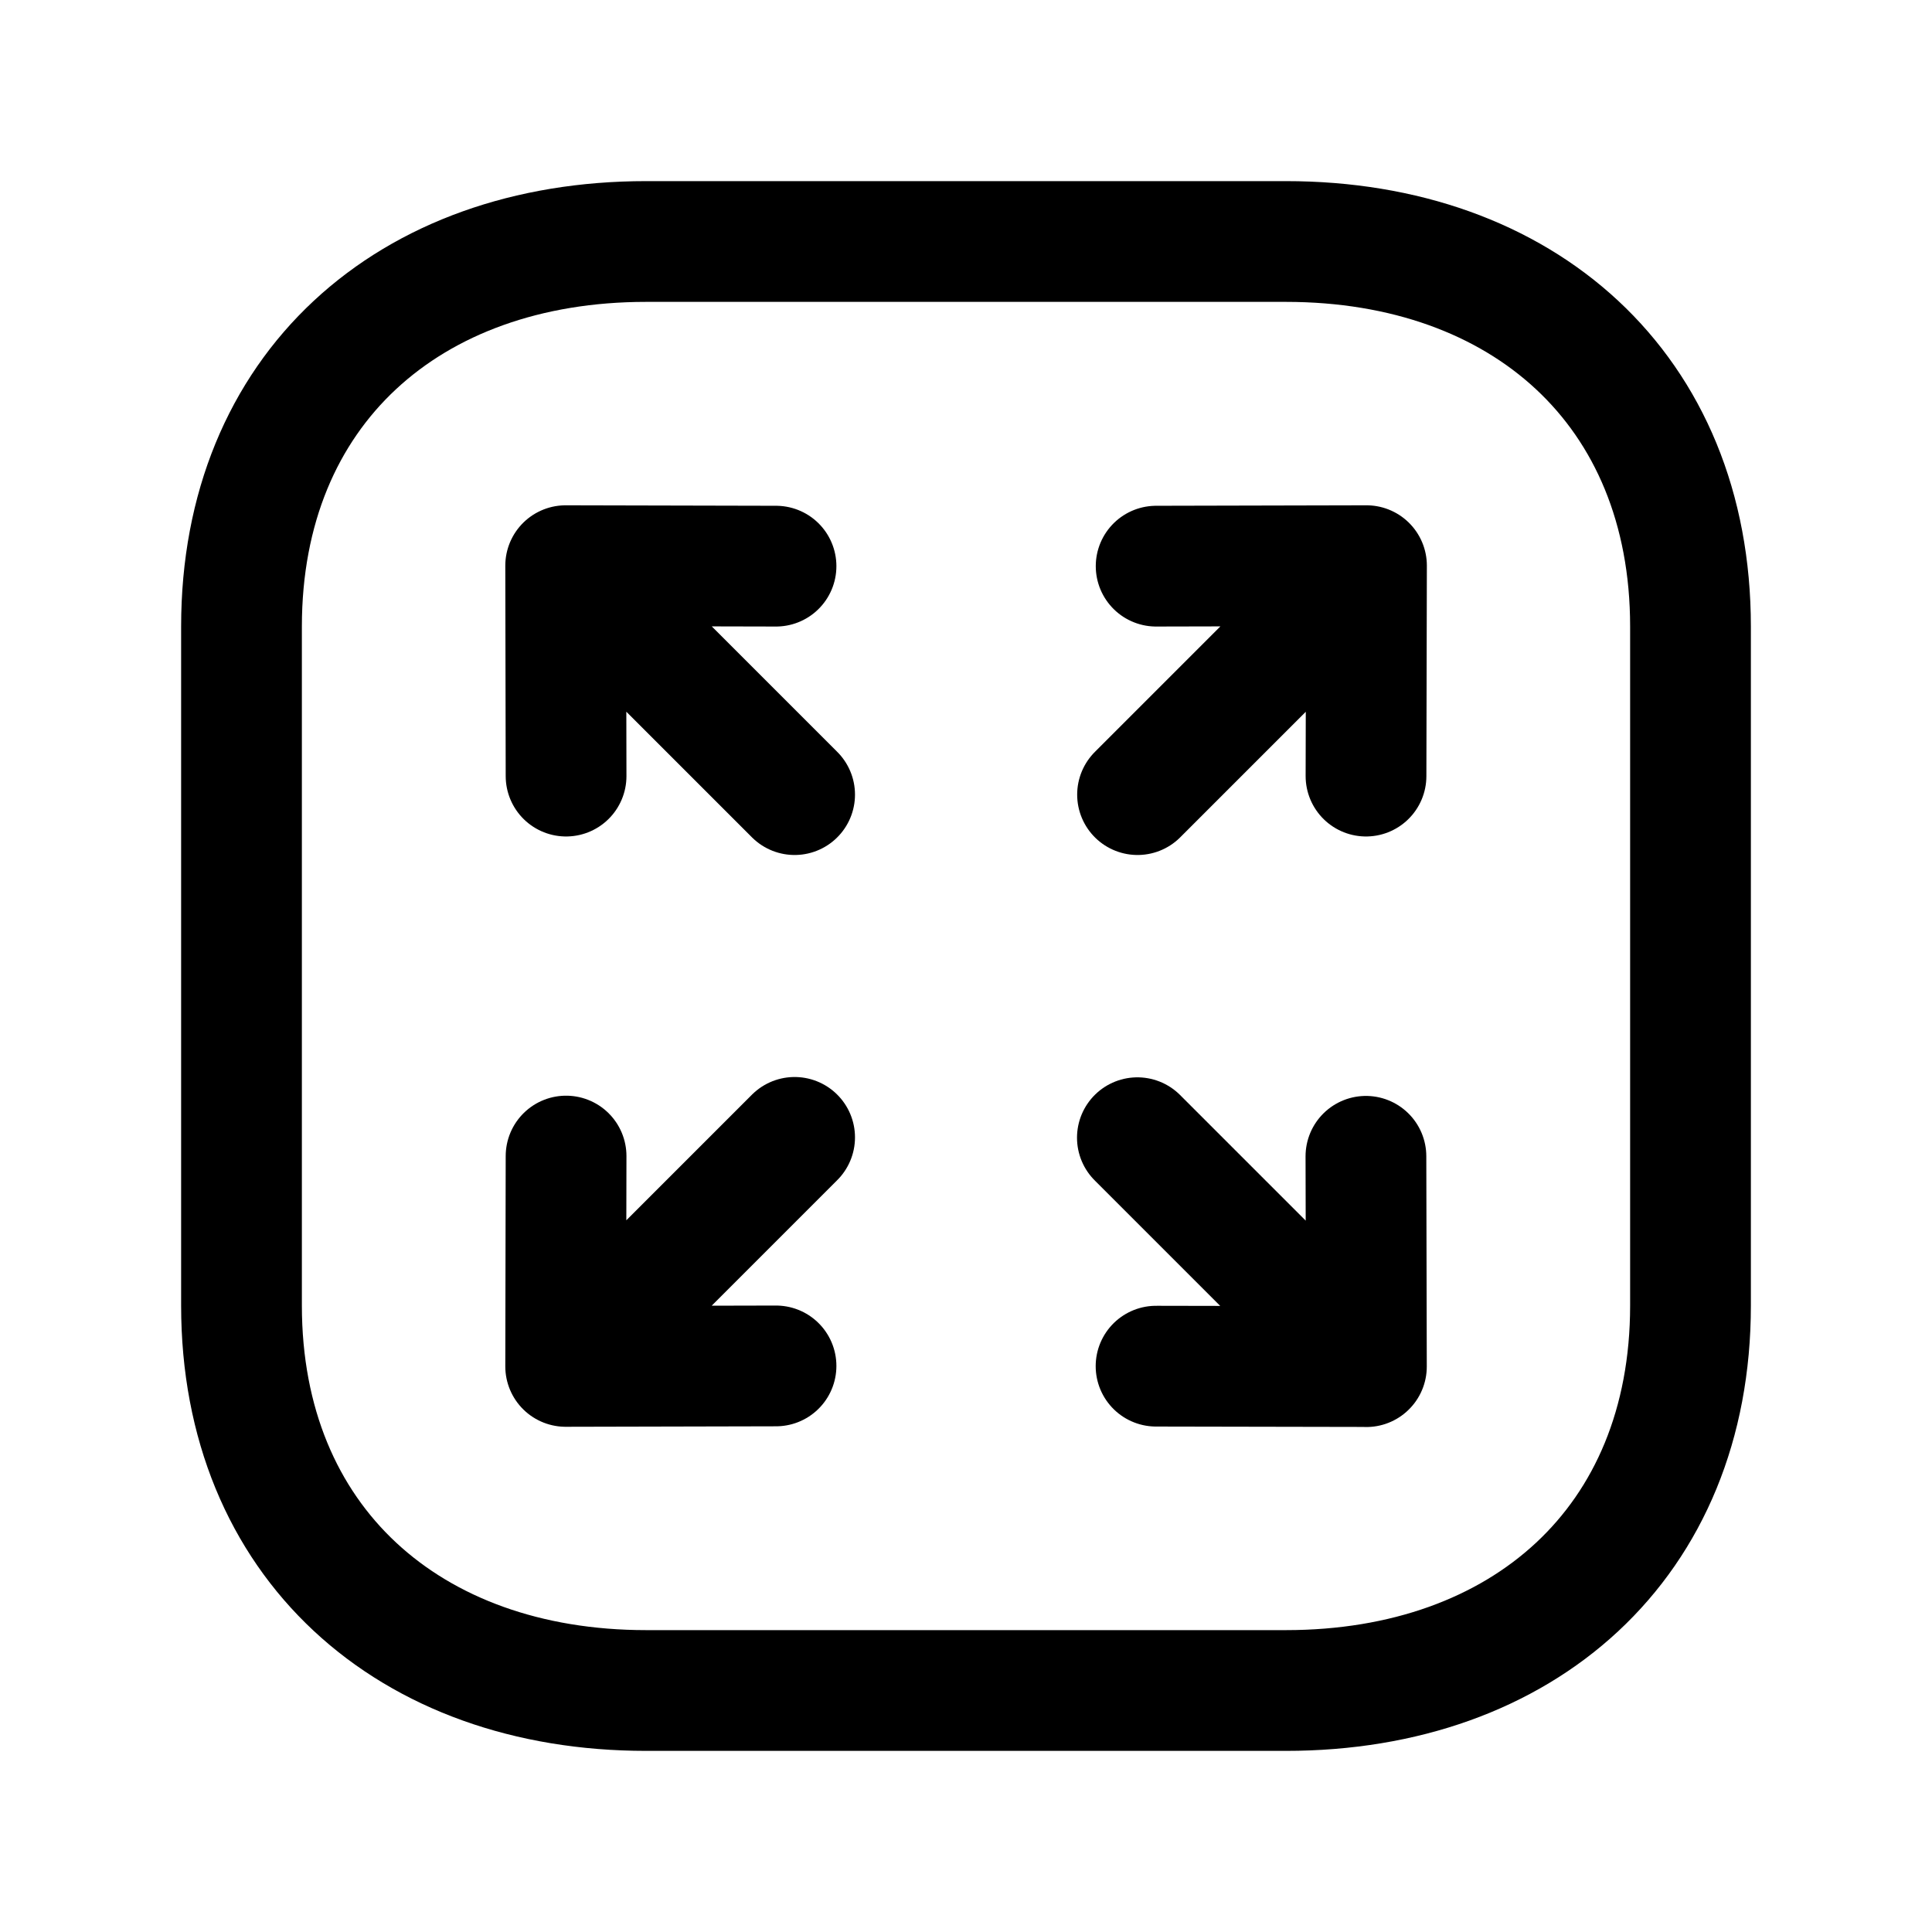
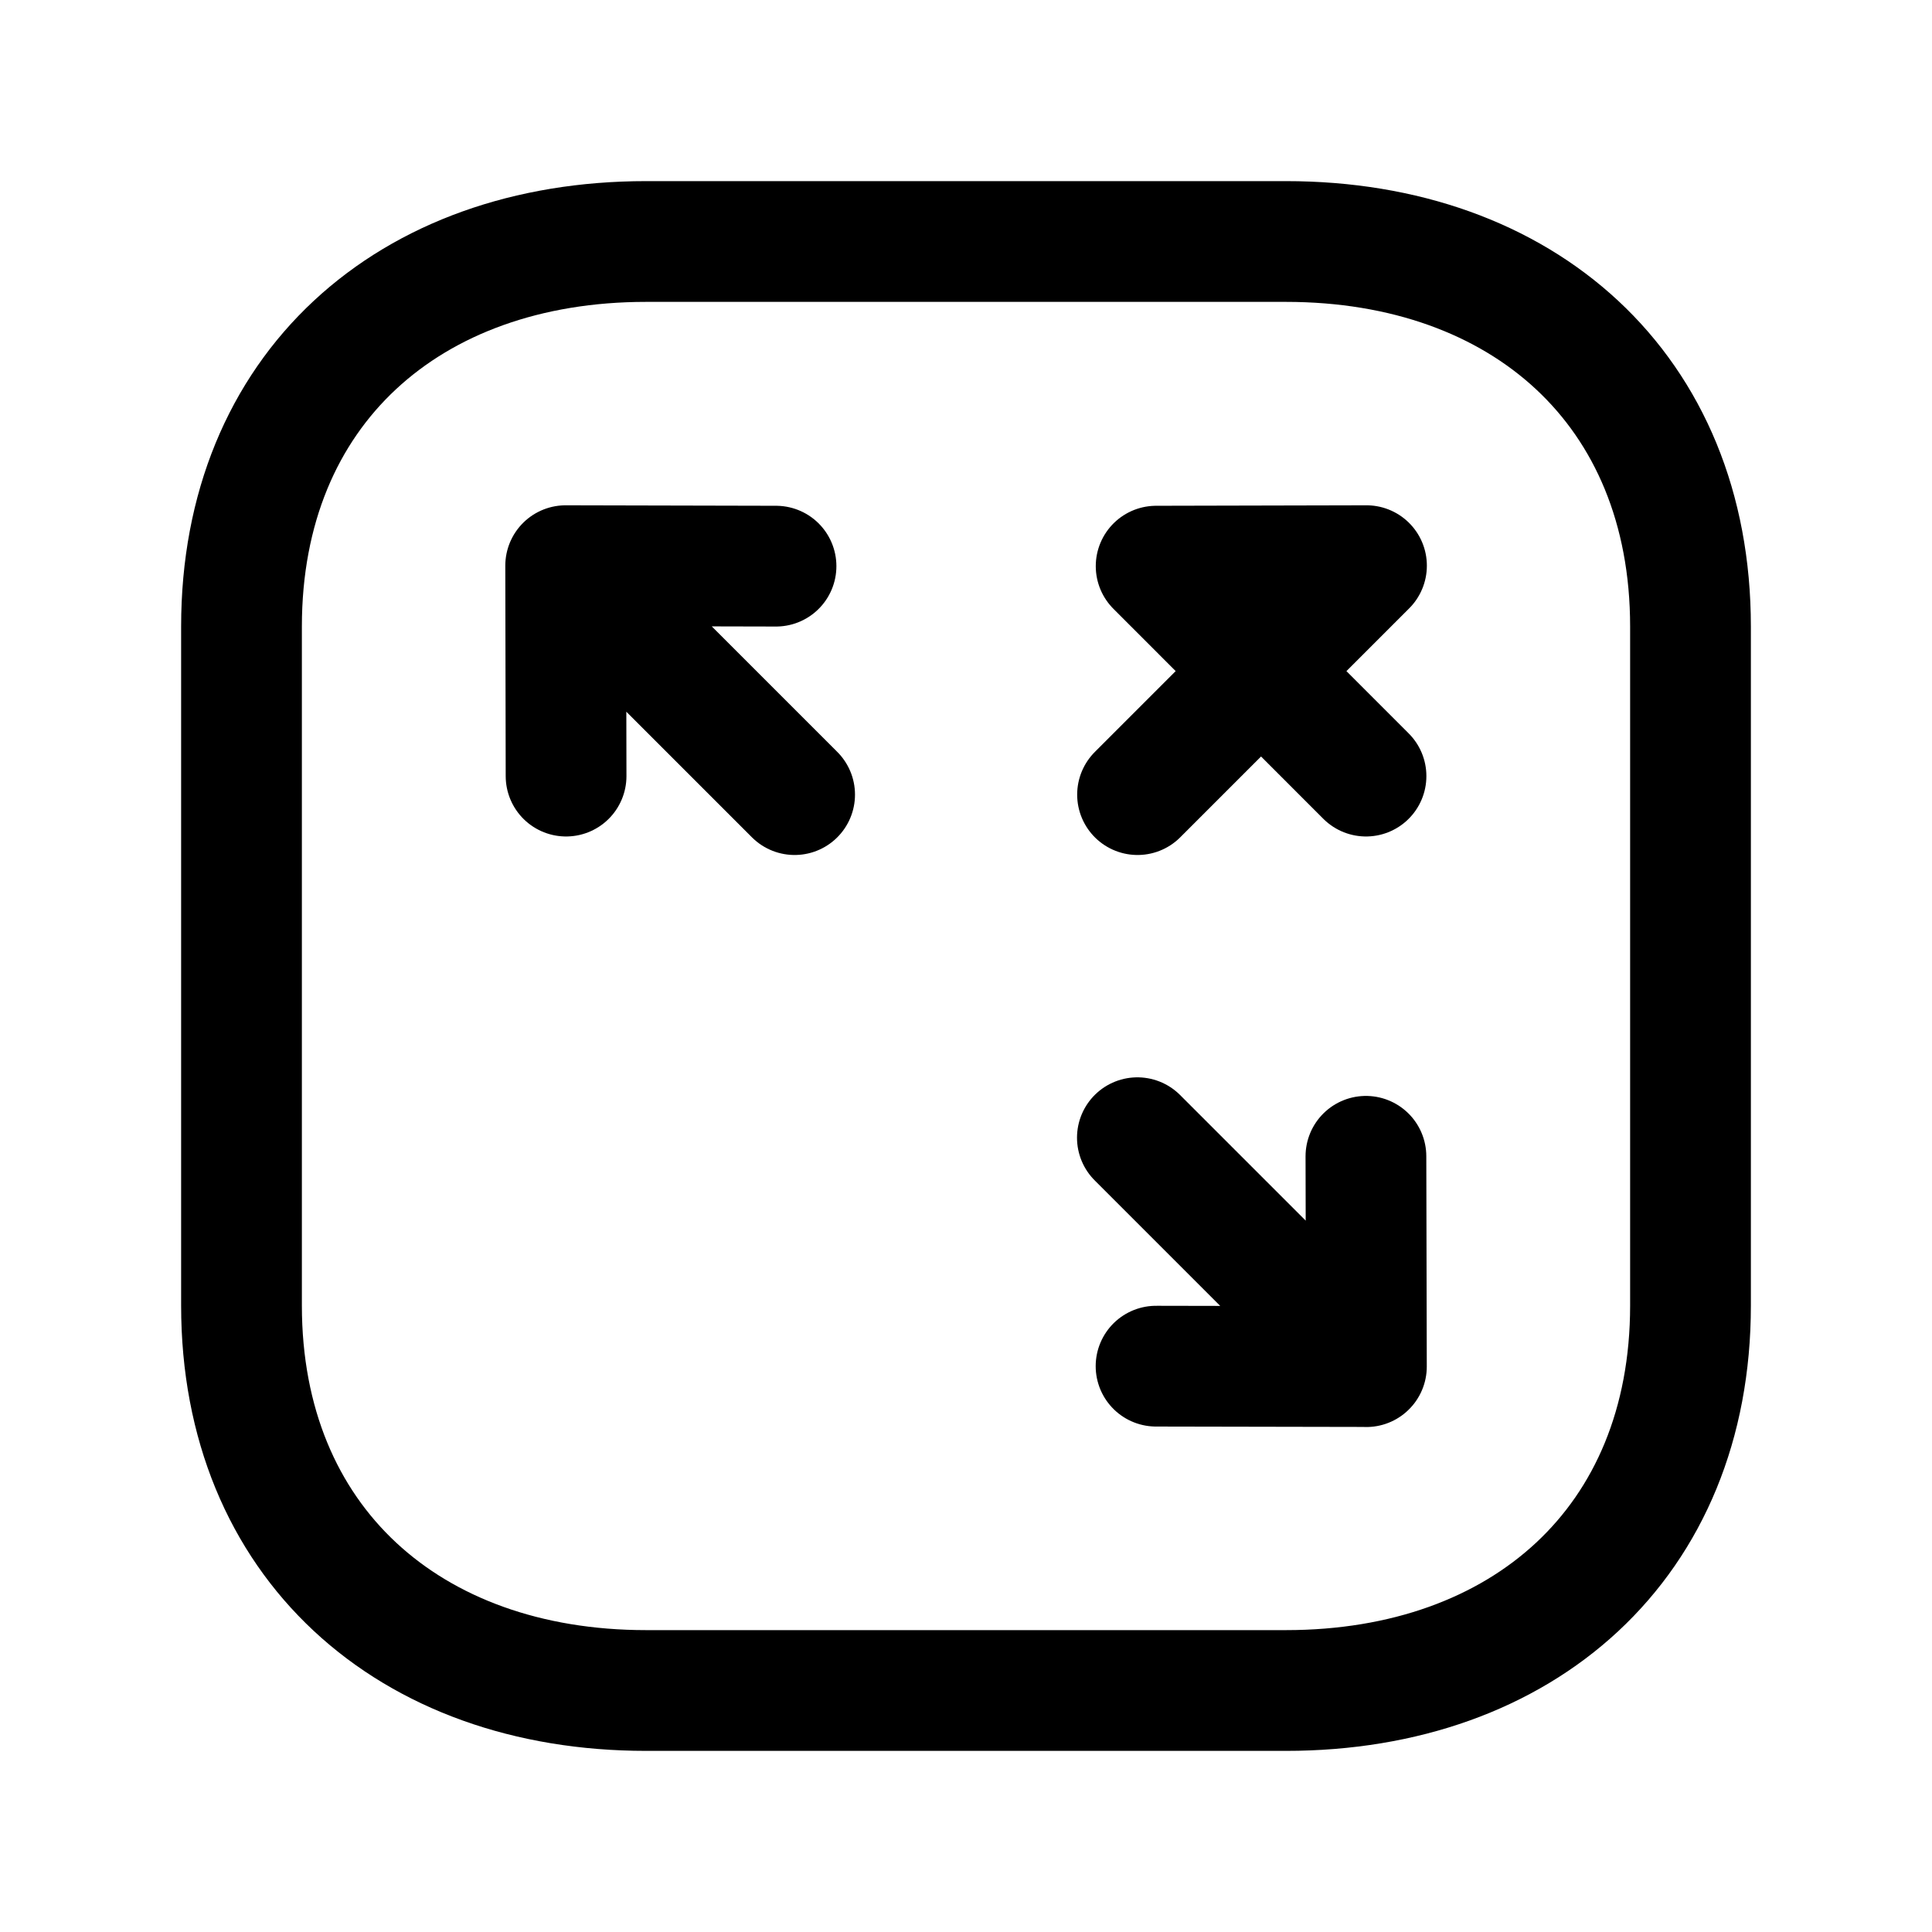
<svg xmlns="http://www.w3.org/2000/svg" width="24" height="24" viewBox="0 0 24 24" fill="none">
  <path d="M3 16.218V7.783C3 4.835 5.081 3 8.026 3H15.974C18.919 3 21 4.835 21 7.783V16.218C21 19.166 18.919 21 15.974 21H8.026C5.081 21 3 19.156 3 16.218Z" stroke="black" stroke-width="1.5" stroke-linecap="round" stroke-linejoin="round" />
  <path d="M7.027 7.027L9.871 9.871M7.027 7.027L7.032 9.641M7.027 7.027L9.64 7.033" stroke="black" stroke-width="1.5" stroke-linecap="round" stroke-linejoin="round" />
-   <path d="M7.027 16.973L9.871 14.129M9.64 16.968L7.027 16.974L7.032 14.361" stroke="black" stroke-width="1.5" stroke-linecap="round" stroke-linejoin="round" />
  <path d="M16.973 16.977L14.129 14.133M16.968 14.364L16.974 16.976L14.361 16.971" stroke="black" stroke-width="1.5" stroke-linecap="round" stroke-linejoin="round" />
-   <path d="M16.975 7.027L14.131 9.871M16.975 7.027L14.362 7.033M16.975 7.027L16.969 9.641" stroke="black" stroke-width="1.5" stroke-linecap="round" stroke-linejoin="round" />
+   <path d="M16.975 7.027L14.131 9.871M16.975 7.027L14.362 7.033L16.969 9.641" stroke="black" stroke-width="1.5" stroke-linecap="round" stroke-linejoin="round" />
</svg>